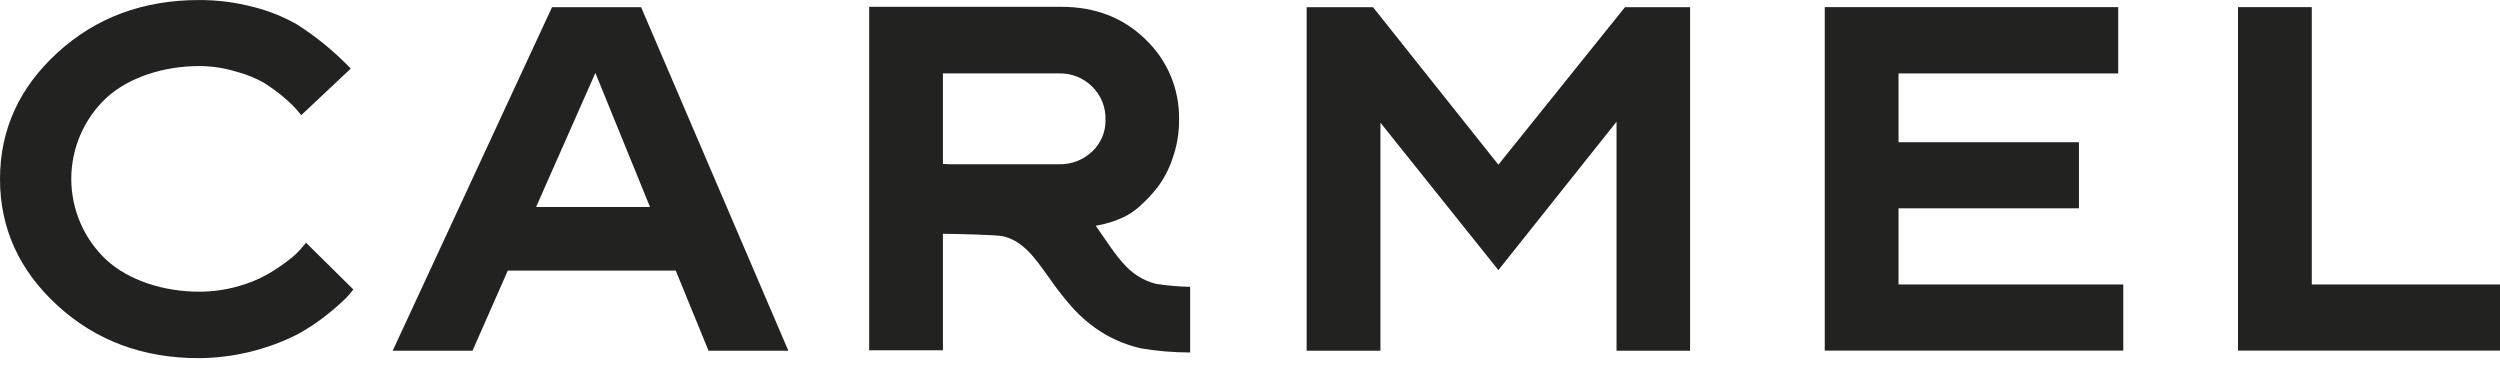
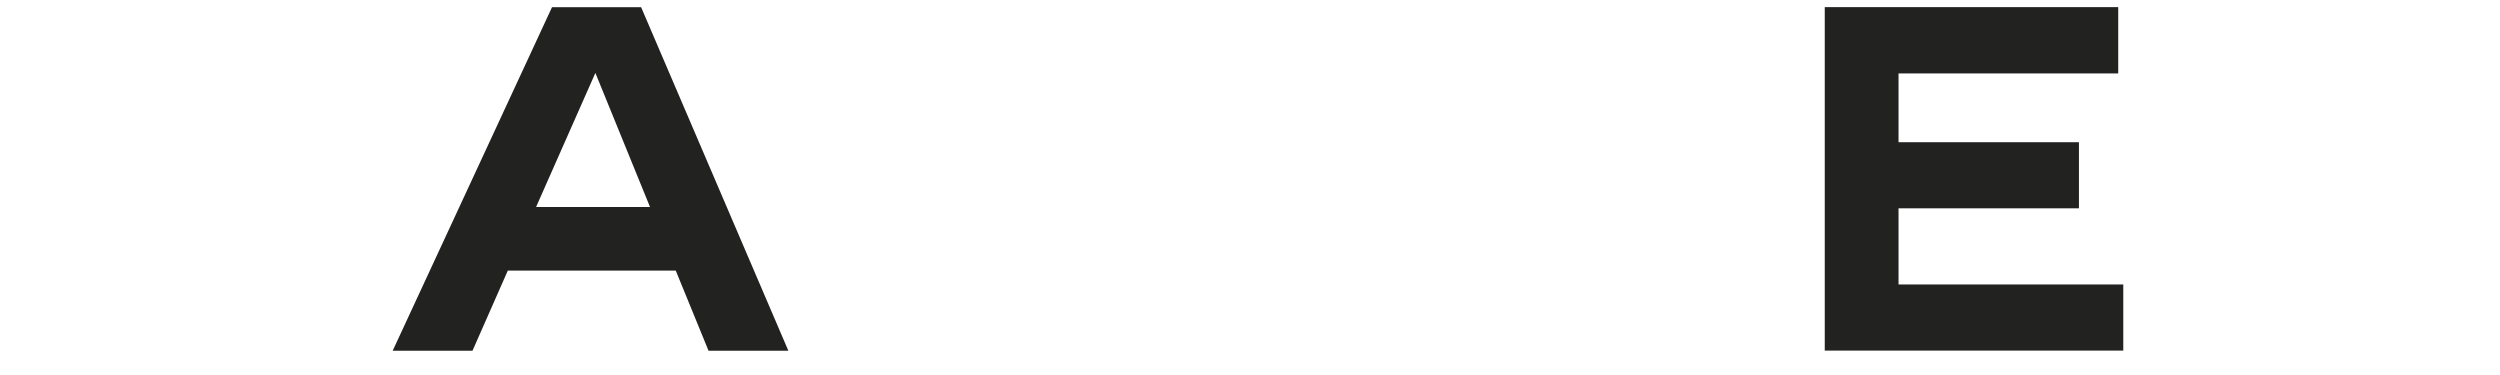
<svg xmlns="http://www.w3.org/2000/svg" height="12" viewBox="0 0 80 12" width="80">
  <g fill="#222221">
-     <path d="m9.663 7.923c-.125.15-.268.284-.425.399-.216.167-.442.32-.678.456-.305.171-.631.302-.969.391-.398.11-.809.166-1.222.165-1.096 0-2.248-.346-2.984-1.035-.705-.671-1.104-1.602-1.104-2.575 0-.973.399-1.904 1.104-2.575.736-.689 1.888-1.035 2.984-1.035.396-0.0.79.058 1.169.172.326.083.639.209.931.376.829.536 1.136.983 1.169 1.025l1.586-1.492c-.517-.541-1.098-1.017-1.729-1.419-.43-.243-.89-.428-1.369-.548-.573-.153-1.164-.229-1.757-.227-1.788 0-3.297.56-4.525 1.68s-1.843 2.469-1.844 4.047c0 1.578.615 2.929 1.844 4.052 1.229 1.123 2.738 1.683 4.525 1.681 1.095-.009 2.173-.269 3.151-.762.35-.191.681-.414.989-.666.209-.164.408-.341.596-.529.071-.077.139-.158.202-.242l-1.514-1.495zm26.802-1.318c.208-.184.4-.387.571-.605.211-.282.375-.597.486-.931.141-.399.212-.819.208-1.242.018-.966-.37-1.896-1.07-2.563-.713-.699-1.614-1.047-2.703-1.046h-6.144v10.99h2.361v-3.726c.244 0 1.745.028 1.939.081.185.047.36.128.515.239.18.133.341.29.48.466.165.197.335.442.528.711.21.301.437.589.681.863.287.318.618.594.983.818.378.227.789.392 1.219.489.518.086 1.041.13 1.566.13v-2.1c-.364-.008-.727-.039-1.087-.095-.21-.051-.411-.137-.593-.255-.351-.22-.652-.601-1.004-1.119-.106-.155-.216-.31-.338-.486.313-.051.618-.146.905-.281.181-.089.348-.203.497-.338zm-1.514-1.759c-.287.275-.672.422-1.07.41h-3.479l-.228-.009v-2.898h3.707c.399-.012.786.141 1.07.422.284.28.438.666.425 1.065.008.382-.146.749-.425 1.011z" />
    <path d="m60.753 6.666h5.773v-2.115h-5.773v-2.201h7.03v-2.122h-9.391v10.991h9.553v-2.116h-7.192z" />
-     <path d="m73.977 9.103v-8.875h-2.361v10.991h8.384v-2.116z" />
-     <path d="m47.948 5.27-4.011-5.039h-2.124v10.992h2.361v-7.297l3.774 4.717 3.781-4.748v7.328h2.354v-10.992h-2.085z" />
    <path d="m22.673 11.223h2.554l-4.711-10.992h-2.852l-5.098 10.992h2.554l1.13-2.564h5.374zm-5.518-4.6 1.897-4.289 1.748 4.289z" />
  </g>
</svg>